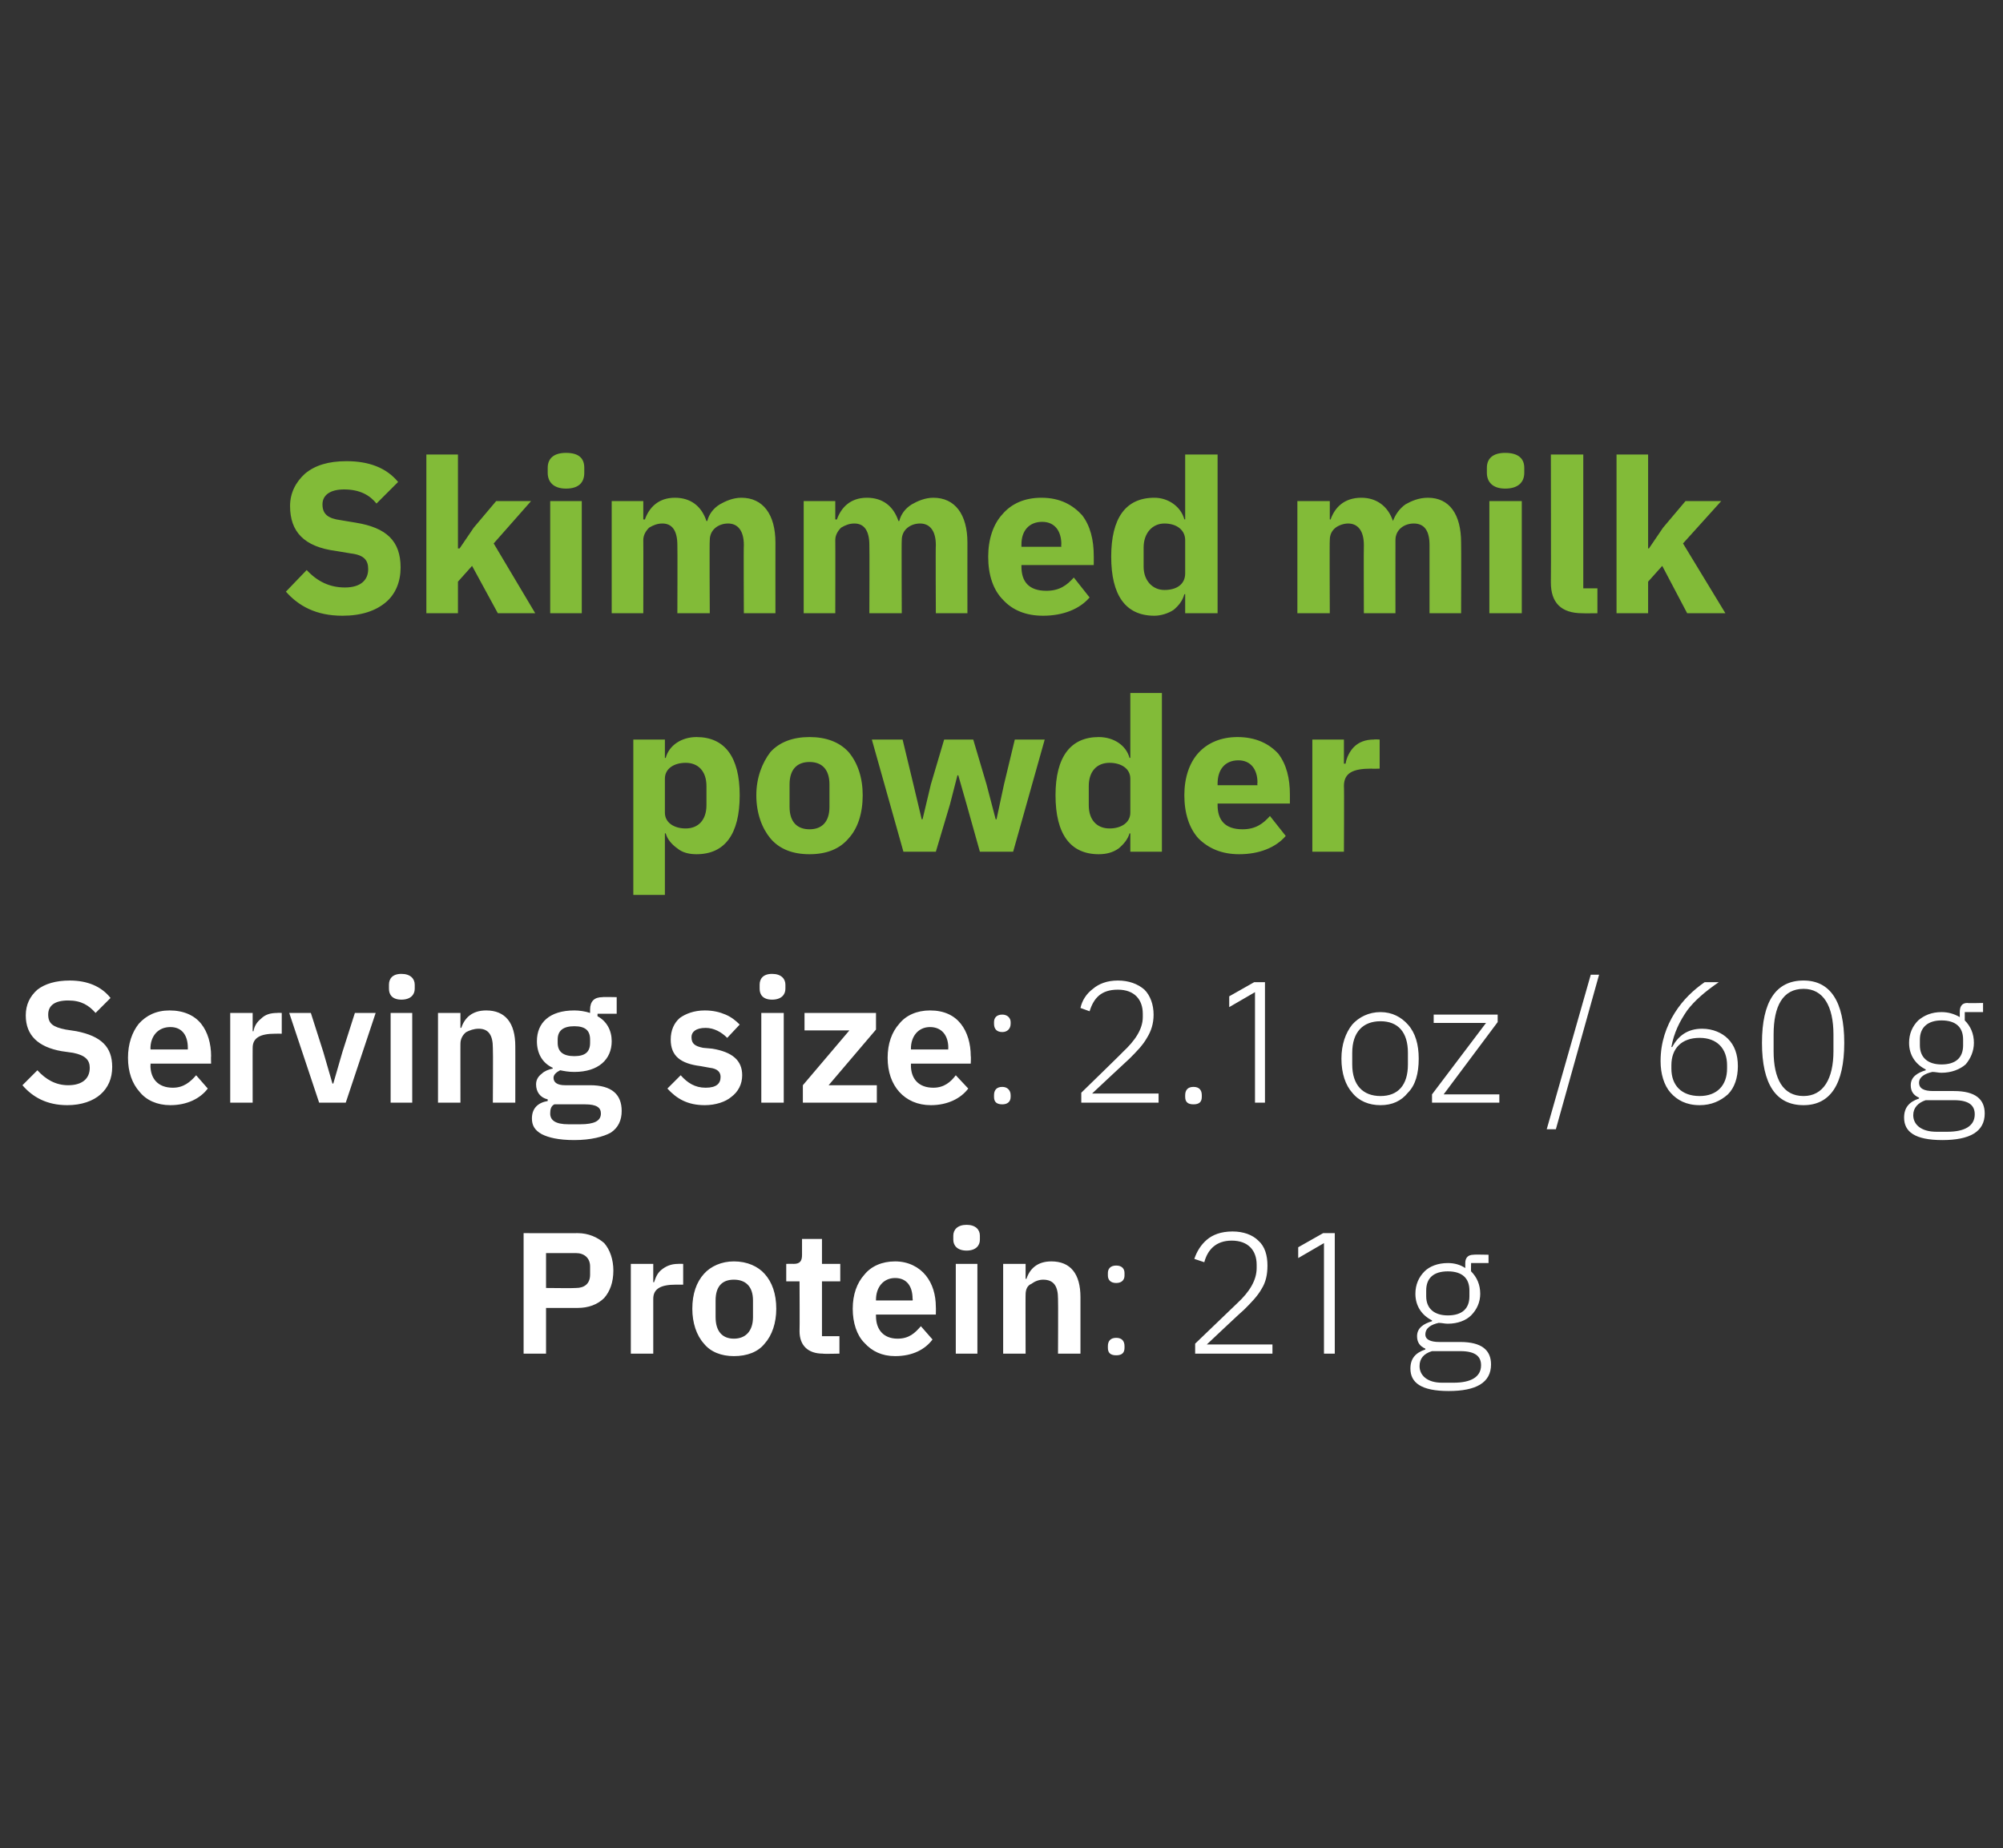
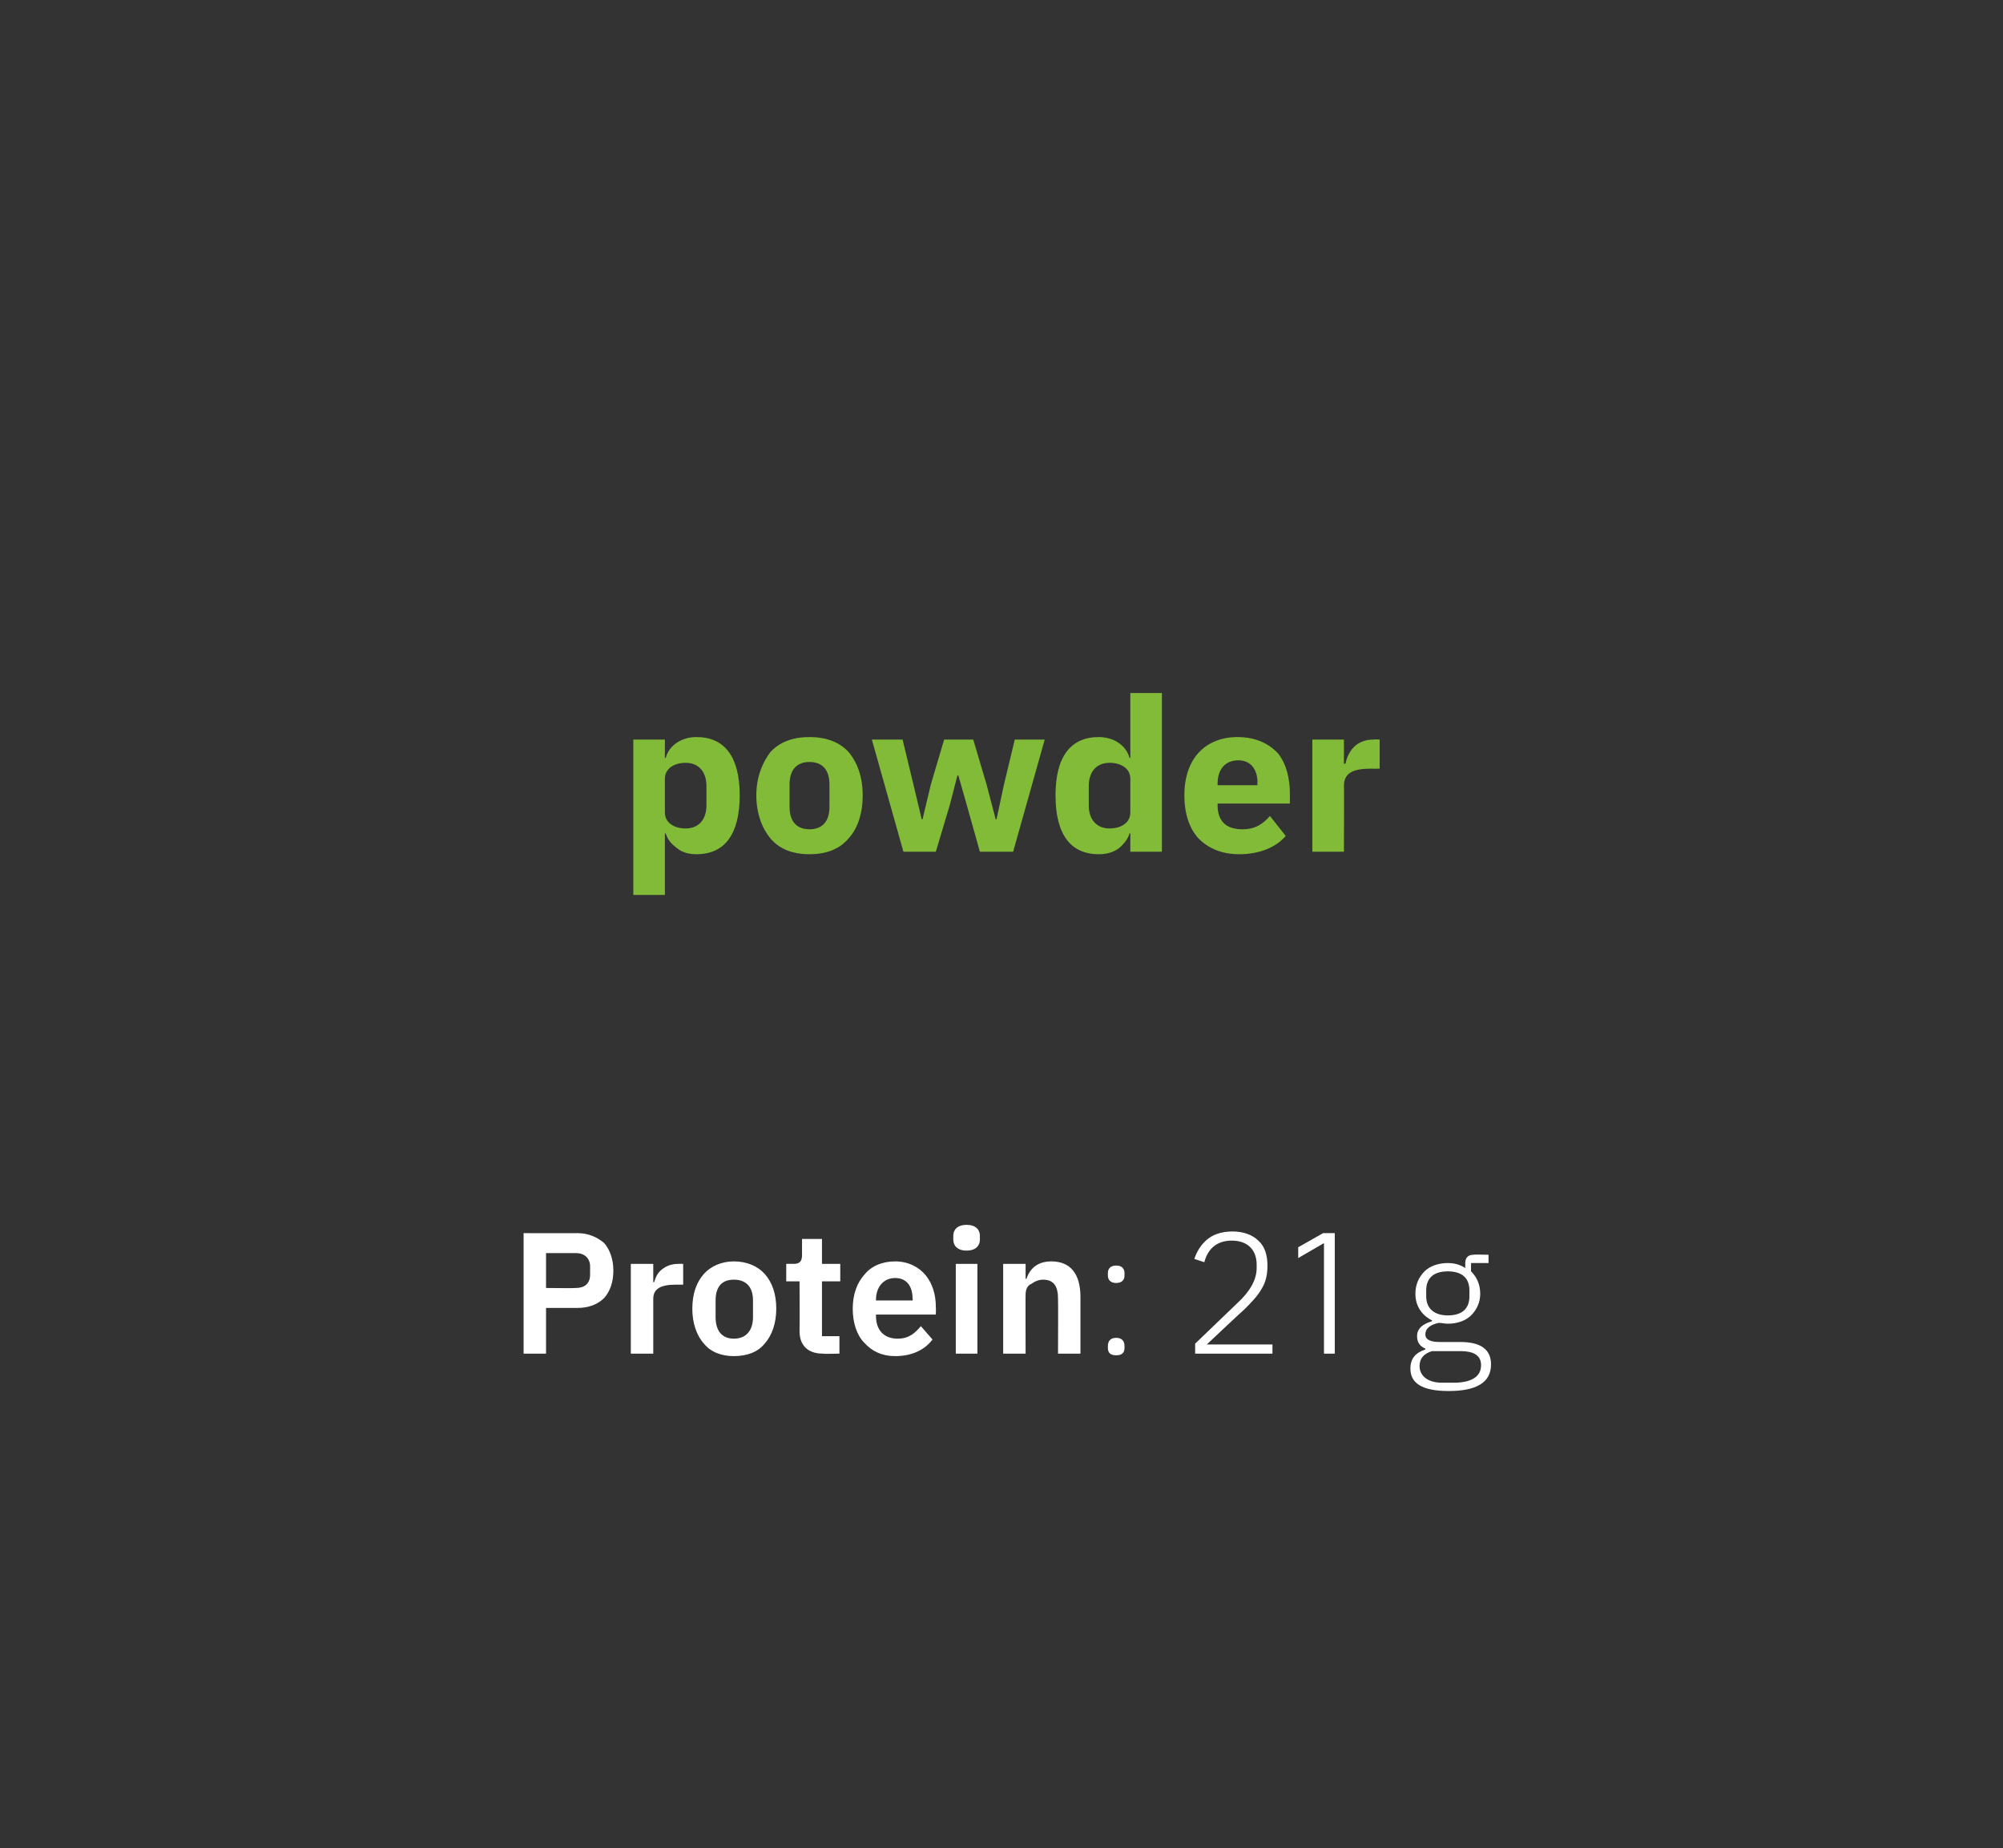
<svg xmlns="http://www.w3.org/2000/svg" version="1.1" width="241px" height="222.4px" viewBox="0 -1 241 222.4" style="top:-1px">
  <rect x="0" y="-1" width="241" height="222.4" fill="#333333" stroke="none" />
  <desc>Skimmed milk powder Serving size: 2.1 oz / 60 g Protein: 21 g</desc>
  <defs />
  <g id="Polygon165087">
    <path d="M 65.7 161.9 L 65.7 156.4 C 65.7 156.4 69.5 156.41 69.5 156.4 C 70.8 156.4 71.9 156 72.7 155.2 C 73.4 154.4 73.8 153.3 73.8 151.9 C 73.8 150.6 73.4 149.4 72.7 148.6 C 71.9 147.9 70.8 147.4 69.5 147.4 C 69.5 147.42 63 147.4 63 147.4 L 63 161.9 L 65.7 161.9 Z M 65.7 149.8 C 65.7 149.8 69.25 149.81 69.3 149.8 C 70.3 149.8 71 150.4 71 151.4 C 71 151.4 71 152.4 71 152.4 C 71 153.5 70.3 154 69.3 154 C 69.25 154.04 65.7 154 65.7 154 L 65.7 149.8 Z M 78.6 161.9 C 78.6 161.9 78.6 155.28 78.6 155.3 C 78.6 154.1 79.5 153.6 81.3 153.6 C 81.33 153.6 82.2 153.6 82.2 153.6 L 82.2 151.1 C 82.2 151.1 81.58 151.08 81.6 151.1 C 80.7 151.1 80.1 151.4 79.6 151.8 C 79.1 152.2 78.9 152.7 78.7 153.3 C 78.7 153.33 78.6 153.3 78.6 153.3 L 78.6 151.1 L 75.9 151.1 L 75.9 161.9 L 78.6 161.9 Z M 92 160.7 C 92.9 159.7 93.4 158.2 93.4 156.5 C 93.4 154.7 92.9 153.3 92 152.3 C 91.2 151.4 89.9 150.8 88.3 150.8 C 86.8 150.8 85.5 151.4 84.7 152.3 C 83.8 153.3 83.3 154.7 83.3 156.5 C 83.3 158.2 83.8 159.7 84.7 160.7 C 85.5 161.7 86.8 162.2 88.3 162.2 C 89.9 162.2 91.2 161.7 92 160.7 Z M 86.1 157.5 C 86.1 157.5 86.1 155.5 86.1 155.5 C 86.1 153.8 86.9 153 88.3 153 C 89.7 153 90.6 153.8 90.6 155.5 C 90.6 155.5 90.6 157.5 90.6 157.5 C 90.6 159.2 89.7 160.1 88.3 160.1 C 86.9 160.1 86.1 159.2 86.1 157.5 Z M 101 161.9 L 101 159.8 L 98.9 159.8 L 98.9 153.2 L 101.1 153.2 L 101.1 151.1 L 98.9 151.1 L 98.9 148.1 L 96.5 148.1 C 96.5 148.1 96.5 149.96 96.5 150 C 96.5 150.7 96.3 151.1 95.5 151.1 C 95.46 151.08 94.6 151.1 94.6 151.1 L 94.6 153.2 L 96.2 153.2 C 96.2 153.2 96.23 159.18 96.2 159.2 C 96.2 160.9 97.2 161.9 99 161.9 C 99.04 161.95 101 161.9 101 161.9 Z M 112.2 160.2 C 112.2 160.2 110.8 158.6 110.8 158.6 C 110.1 159.4 109.4 160.1 108 160.1 C 106.3 160.1 105.4 159 105.4 157.4 C 105.39 157.45 105.4 157.2 105.4 157.2 L 112.6 157.2 C 112.6 157.2 112.62 156.3 112.6 156.3 C 112.6 154.8 112.2 153.5 111.4 152.5 C 110.6 151.5 109.3 150.8 107.7 150.8 C 106.1 150.8 104.8 151.4 104 152.4 C 103.1 153.4 102.6 154.8 102.6 156.5 C 102.6 158.2 103.1 159.7 104 160.6 C 104.9 161.6 106.1 162.2 107.7 162.2 C 109.8 162.2 111.3 161.4 112.2 160.2 Z M 109.8 155.3 C 109.85 155.35 109.8 155.5 109.8 155.5 L 105.4 155.5 C 105.4 155.5 105.39 155.37 105.4 155.4 C 105.4 153.9 106.3 152.8 107.7 152.8 C 109.1 152.8 109.8 153.8 109.8 155.3 Z M 117.9 148.2 C 117.9 148.2 117.9 147.7 117.9 147.7 C 117.9 147 117.4 146.4 116.3 146.4 C 115.2 146.4 114.7 147 114.7 147.7 C 114.7 147.7 114.7 148.2 114.7 148.2 C 114.7 148.9 115.2 149.5 116.3 149.5 C 117.4 149.5 117.9 148.9 117.9 148.2 Z M 115 161.9 L 117.6 161.9 L 117.6 151.1 L 115 151.1 L 115 161.9 Z M 123.4 161.9 C 123.4 161.9 123.38 154.76 123.4 154.8 C 123.4 154.2 123.6 153.7 124.1 153.5 C 124.5 153.2 125 153 125.5 153 C 126.8 153 127.3 153.8 127.3 155.3 C 127.33 155.35 127.3 161.9 127.3 161.9 L 130 161.9 C 130 161.9 130 155.08 130 155.1 C 130 152.3 128.8 150.8 126.5 150.8 C 124.8 150.8 123.9 151.7 123.5 152.9 C 123.48 152.89 123.4 152.9 123.4 152.9 L 123.4 151.1 L 120.7 151.1 L 120.7 161.9 L 123.4 161.9 Z M 135.3 161.2 C 135.3 161.2 135.3 161 135.3 161 C 135.3 160.4 135 160 134.3 160 C 133.6 160 133.3 160.4 133.3 161 C 133.3 161 133.3 161.2 133.3 161.2 C 133.3 161.8 133.6 162.1 134.3 162.1 C 135 162.1 135.3 161.8 135.3 161.2 Z M 135.3 152.5 C 135.3 152.5 135.3 152.2 135.3 152.2 C 135.3 151.7 135 151.3 134.3 151.3 C 133.6 151.3 133.3 151.7 133.3 152.2 C 133.3 152.2 133.3 152.5 133.3 152.5 C 133.3 153 133.6 153.4 134.3 153.4 C 135 153.4 135.3 153 135.3 152.5 Z M 153.1 160.8 L 145.2 160.8 C 145.2 160.8 149.65 156.6 149.7 156.6 C 150.5 155.8 151.3 155 151.8 154.1 C 152.3 153.3 152.5 152.4 152.5 151.3 C 152.5 150.1 152.2 149 151.4 148.3 C 150.7 147.6 149.6 147.2 148.3 147.2 C 146.9 147.2 145.9 147.6 145.2 148.2 C 144.5 148.8 144 149.6 143.7 150.5 C 143.7 150.5 144.9 150.9 144.9 150.9 C 145.3 149.4 146.3 148.3 148.2 148.3 C 150.2 148.3 151.2 149.5 151.2 151.2 C 151.2 151.2 151.2 151.6 151.2 151.6 C 151.2 153.1 150.3 154.5 148.9 155.8 C 148.9 155.81 143.8 160.7 143.8 160.7 L 143.8 161.9 L 153.1 161.9 L 153.1 160.8 Z M 159.2 147.4 L 160.6 147.4 L 160.6 161.9 L 159.3 161.9 L 159.3 148.6 L 156.2 150.4 L 156.2 149.1 L 159.2 147.4 Z M 175.7 160.5 C 175.7 160.5 173.2 160.5 173.2 160.5 C 172.1 160.5 171.5 160.2 171.5 159.6 C 171.5 158.8 172.2 158.4 173.1 158.2 C 173.5 158.2 173.8 158.3 174.2 158.3 C 175.4 158.3 176.4 157.9 177 157.3 C 177.7 156.6 178.1 155.7 178.1 154.7 C 178.1 153.6 177.7 152.7 177 152 C 176.98 152.02 177 151 177 151 L 179.1 151 L 179.1 150 C 179.1 150 177.32 149.96 177.3 150 C 176.6 150 176.3 150.4 176.3 151 C 176.3 151 176.3 151.6 176.3 151.6 C 175.7 151.2 175 151 174.2 151 C 173 151 172 151.4 171.4 152 C 170.7 152.7 170.3 153.6 170.3 154.7 C 170.3 156.2 171.1 157.3 172.3 157.9 C 172.3 157.9 172.3 158 172.3 158 C 171.3 158.3 170.5 158.8 170.5 159.8 C 170.5 160.5 170.8 161 171.5 161.3 C 171.5 161.3 171.5 161.4 171.5 161.4 C 170.3 161.8 169.7 162.5 169.7 163.7 C 169.7 165.4 171 166.4 174.3 166.4 C 177.6 166.4 179.4 165.4 179.4 163.2 C 179.4 161.5 178.3 160.5 175.7 160.5 Z M 174.9 165.4 C 174.9 165.4 173.5 165.4 173.5 165.4 C 171.7 165.4 170.8 164.5 170.8 163.4 C 170.8 162.5 171.3 161.9 172.3 161.6 C 172.3 161.6 175.7 161.6 175.7 161.6 C 177.6 161.6 178.2 162.3 178.2 163.3 C 178.2 164.7 177 165.4 174.9 165.4 Z M 171.6 155 C 171.6 155 171.6 154.3 171.6 154.3 C 171.6 152.8 172.5 152 174.2 152 C 175.9 152 176.8 152.8 176.8 154.3 C 176.8 154.3 176.8 155 176.8 155 C 176.8 156.5 175.9 157.3 174.2 157.3 C 172.6 157.3 171.6 156.5 171.6 155 Z " stroke="none" fill="#fff" />
  </g>
  <g id="Polygon165086">
-     <path d="M 12.1 130.7 C 13 129.9 13.5 128.8 13.5 127.4 C 13.5 125 12.2 123.7 9.2 123.1 C 9.2 123.1 7.9 122.9 7.9 122.9 C 6.4 122.6 5.8 122.2 5.8 121.1 C 5.8 120 6.6 119.4 8.2 119.4 C 9.8 119.4 10.7 120 11.5 120.9 C 11.5 120.9 13.3 119.1 13.3 119.1 C 12.2 117.7 10.5 117 8.4 117 C 6.7 117 5.4 117.4 4.5 118.1 C 3.6 118.9 3.1 119.9 3.1 121.2 C 3.1 123.6 4.6 125 7.4 125.5 C 7.4 125.5 8.8 125.7 8.8 125.7 C 10.3 126 10.8 126.6 10.8 127.5 C 10.8 128.8 9.9 129.6 8.2 129.6 C 6.7 129.6 5.5 128.9 4.5 127.8 C 4.5 127.8 2.7 129.6 2.7 129.6 C 3.9 131 5.6 132 8.1 132 C 9.8 132 11.2 131.5 12.1 130.7 Z M 25 130 C 25 130 23.6 128.4 23.6 128.4 C 22.9 129.2 22.1 129.9 20.8 129.9 C 19 129.9 18.1 128.8 18.1 127.2 C 18.15 127.24 18.1 127 18.1 127 L 25.4 127 C 25.4 127 25.37 126.1 25.4 126.1 C 25.4 124.6 25 123.2 24.2 122.2 C 23.4 121.2 22.1 120.6 20.4 120.6 C 18.8 120.6 17.6 121.2 16.7 122.2 C 15.9 123.2 15.4 124.6 15.4 126.3 C 15.4 128 15.9 129.4 16.8 130.4 C 17.6 131.4 18.9 132 20.5 132 C 22.5 132 24.1 131.2 25 130 Z M 22.6 125.1 C 22.6 125.14 22.6 125.3 22.6 125.3 L 18.1 125.3 C 18.1 125.3 18.15 125.16 18.1 125.2 C 18.1 123.7 19 122.6 20.5 122.6 C 21.9 122.6 22.6 123.6 22.6 125.1 Z M 30.4 131.7 C 30.4 131.7 30.39 125.08 30.4 125.1 C 30.4 123.9 31.3 123.4 33.1 123.4 C 33.12 123.39 33.9 123.4 33.9 123.4 L 33.9 120.9 C 33.9 120.9 33.36 120.87 33.4 120.9 C 32.5 120.9 31.9 121.1 31.4 121.6 C 30.9 122 30.6 122.5 30.5 123.1 C 30.49 123.12 30.4 123.1 30.4 123.1 L 30.4 120.9 L 27.7 120.9 L 27.7 131.7 L 30.4 131.7 Z M 41.6 131.7 L 45.2 120.9 L 42.7 120.9 L 41.2 125.6 L 40.1 129.4 L 40 129.4 L 38.9 125.6 L 37.4 120.9 L 34.8 120.9 L 38.4 131.7 L 41.6 131.7 Z M 49.9 118 C 49.9 118 49.9 117.5 49.9 117.5 C 49.9 116.8 49.4 116.2 48.3 116.2 C 47.2 116.2 46.8 116.8 46.8 117.5 C 46.8 117.5 46.8 118 46.8 118 C 46.8 118.7 47.2 119.3 48.3 119.3 C 49.4 119.3 49.9 118.7 49.9 118 Z M 47 131.7 L 49.6 131.7 L 49.6 120.9 L 47 120.9 L 47 131.7 Z M 55.4 131.7 C 55.4 131.7 55.39 124.56 55.4 124.6 C 55.4 124 55.7 123.5 56.1 123.2 C 56.5 123 57 122.8 57.6 122.8 C 58.8 122.8 59.3 123.6 59.3 125.1 C 59.34 125.14 59.3 131.7 59.3 131.7 L 62 131.7 C 62 131.7 62.01 124.87 62 124.9 C 62 122.1 60.8 120.6 58.5 120.6 C 56.8 120.6 55.9 121.5 55.5 122.7 C 55.49 122.68 55.4 122.7 55.4 122.7 L 55.4 120.9 L 52.7 120.9 L 52.7 131.7 L 55.4 131.7 Z M 71 129.6 C 71 129.6 68 129.6 68 129.6 C 67.1 129.6 66.6 129.3 66.6 128.7 C 66.6 128.3 67 128 67.4 127.8 C 67.9 127.9 68.4 128 69.1 128 C 72 128 73.6 126.5 73.6 124.3 C 73.6 123 73 121.9 71.9 121.3 C 71.88 121.29 71.9 121 71.9 121 L 74.2 121 L 74.2 119 C 74.2 119 72.5 118.96 72.5 119 C 71.5 119 71 119.5 71 120.5 C 71 120.5 71 120.9 71 120.9 C 70.4 120.7 69.7 120.6 69.1 120.6 C 66.1 120.6 64.6 122.1 64.6 124.3 C 64.6 125.7 65.2 126.9 66.5 127.5 C 66.5 127.5 66.5 127.6 66.5 127.6 C 66 127.7 65.5 127.9 65.2 128.2 C 64.8 128.5 64.5 128.9 64.5 129.5 C 64.5 130.4 65 131.1 65.9 131.3 C 65.9 131.3 65.9 131.5 65.9 131.5 C 64.7 131.7 64 132.4 64 133.6 C 64 134.4 64.3 135 65.2 135.5 C 66 135.9 67.2 136.2 69.1 136.2 C 71.1 136.2 72.6 135.8 73.5 135.3 C 74.4 134.7 74.8 133.8 74.8 132.7 C 74.8 130.7 73.6 129.6 71 129.6 Z M 69.8 134.3 C 69.8 134.3 68.4 134.3 68.4 134.3 C 66.8 134.3 66.2 133.8 66.2 133 C 66.2 132.5 66.3 132.1 66.7 131.9 C 66.7 131.9 70.4 131.9 70.4 131.9 C 71.8 131.9 72.3 132.3 72.3 133 C 72.3 133.9 71.5 134.3 69.8 134.3 Z M 67.1 124.5 C 67.1 124.5 67.1 124.1 67.1 124.1 C 67.1 123 67.8 122.5 69.1 122.5 C 70.4 122.5 71 123 71 124.1 C 71 124.1 71 124.5 71 124.5 C 71 125.6 70.4 126.1 69.1 126.1 C 67.8 126.1 67.1 125.6 67.1 124.5 Z M 88 131 C 88.8 130.4 89.3 129.5 89.3 128.4 C 89.3 126.6 88.1 125.6 85.7 125.2 C 85.7 125.2 84.6 125.1 84.6 125.1 C 83.6 124.9 83.2 124.6 83.2 123.8 C 83.2 123.2 83.7 122.7 84.9 122.7 C 85.9 122.7 86.8 123.2 87.5 123.9 C 87.5 123.9 89 122.3 89 122.3 C 88.5 121.8 88 121.4 87.3 121.1 C 86.6 120.8 85.8 120.6 84.8 120.6 C 83.5 120.6 82.5 121 81.8 121.5 C 81.1 122.1 80.7 123 80.7 124.1 C 80.7 126.1 81.9 127 84.3 127.3 C 84.3 127.3 85.4 127.5 85.4 127.5 C 86.3 127.6 86.7 128 86.7 128.6 C 86.7 129.4 86.2 129.9 84.9 129.9 C 83.6 129.9 82.7 129.3 81.9 128.4 C 81.9 128.4 80.3 130 80.3 130 C 81.4 131.2 82.7 132 84.8 132 C 86.1 132 87.3 131.6 88 131 Z M 94.5 118 C 94.5 118 94.5 117.5 94.5 117.5 C 94.5 116.8 94 116.2 92.9 116.2 C 91.8 116.2 91.4 116.8 91.4 117.5 C 91.4 117.5 91.4 118 91.4 118 C 91.4 118.7 91.8 119.3 92.9 119.3 C 94 119.3 94.5 118.7 94.5 118 Z M 91.6 131.7 L 94.3 131.7 L 94.3 120.9 L 91.6 120.9 L 91.6 131.7 Z M 105.5 131.7 L 105.5 129.6 L 99.7 129.6 L 105.4 122.9 L 105.4 120.9 L 96.8 120.9 L 96.8 123 L 102.2 123 L 96.6 129.6 L 96.6 131.7 L 105.5 131.7 Z M 116.5 130 C 116.5 130 115 128.4 115 128.4 C 114.4 129.2 113.6 129.9 112.3 129.9 C 110.5 129.9 109.6 128.8 109.6 127.2 C 109.62 127.24 109.6 127 109.6 127 L 116.8 127 C 116.8 127 116.84 126.1 116.8 126.1 C 116.8 124.6 116.4 123.2 115.6 122.2 C 114.8 121.2 113.6 120.6 111.9 120.6 C 110.3 120.6 109 121.2 108.2 122.2 C 107.3 123.2 106.8 124.6 106.8 126.3 C 106.8 128 107.3 129.4 108.2 130.4 C 109.1 131.4 110.4 132 112 132 C 114 132 115.6 131.2 116.5 130 Z M 114.1 125.1 C 114.07 125.14 114.1 125.3 114.1 125.3 L 109.6 125.3 C 109.6 125.3 109.62 125.16 109.6 125.2 C 109.6 123.7 110.5 122.6 111.9 122.6 C 113.3 122.6 114.1 123.6 114.1 125.1 Z M 121.6 131 C 121.6 131 121.6 130.8 121.6 130.8 C 121.6 130.2 121.2 129.8 120.6 129.8 C 119.9 129.8 119.6 130.2 119.6 130.8 C 119.6 130.8 119.6 131 119.6 131 C 119.6 131.6 119.9 131.9 120.6 131.9 C 121.2 131.9 121.6 131.6 121.6 131 Z M 121.6 122.2 C 121.6 122.2 121.6 122 121.6 122 C 121.6 121.5 121.2 121.1 120.6 121.1 C 119.9 121.1 119.6 121.5 119.6 122 C 119.6 122 119.6 122.2 119.6 122.2 C 119.6 122.8 119.9 123.2 120.6 123.2 C 121.2 123.2 121.6 122.8 121.6 122.2 Z M 139.4 130.6 L 131.4 130.6 C 131.4 130.6 135.89 126.39 135.9 126.4 C 136.7 125.6 137.5 124.8 138 123.9 C 138.5 123.1 138.8 122.2 138.8 121.1 C 138.8 119.9 138.4 118.8 137.7 118.1 C 136.9 117.4 135.8 117 134.5 117 C 133.2 117 132.2 117.4 131.5 118 C 130.7 118.6 130.2 119.4 130 120.3 C 130 120.3 131.1 120.7 131.1 120.7 C 131.6 119.1 132.5 118.1 134.5 118.1 C 136.5 118.1 137.5 119.3 137.5 121 C 137.5 121 137.5 121.4 137.5 121.4 C 137.5 122.9 136.5 124.3 135.1 125.6 C 135.14 125.6 130.1 130.5 130.1 130.5 L 130.1 131.7 L 139.4 131.7 L 139.4 130.6 Z M 144.6 131 C 144.6 131 144.6 130.8 144.6 130.8 C 144.6 130.2 144.3 129.8 143.6 129.8 C 142.9 129.8 142.6 130.2 142.6 130.8 C 142.6 130.8 142.6 131 142.6 131 C 142.6 131.6 142.9 131.9 143.6 131.9 C 144.3 131.9 144.6 131.6 144.6 131 Z M 150.9 117.2 L 152.2 117.2 L 152.2 131.7 L 151 131.7 L 151 118.4 L 147.9 120.2 L 147.9 118.9 L 150.9 117.2 Z M 169.4 130.5 C 170.3 129.6 170.7 128.2 170.7 126.4 C 170.7 124.7 170.3 123.3 169.4 122.3 C 168.6 121.4 167.5 120.8 166.1 120.8 C 164.7 120.8 163.5 121.4 162.7 122.3 C 161.9 123.3 161.4 124.7 161.4 126.4 C 161.4 128.2 161.9 129.6 162.7 130.5 C 163.5 131.5 164.7 132 166.1 132 C 167.5 132 168.6 131.5 169.4 130.5 Z M 162.7 127.1 C 162.7 127.1 162.7 125.7 162.7 125.7 C 162.7 123.2 164 121.9 166.1 121.9 C 168.2 121.9 169.4 123.2 169.4 125.7 C 169.4 125.7 169.4 127.1 169.4 127.1 C 169.4 129.6 168.2 130.9 166.1 130.9 C 164 130.9 162.7 129.6 162.7 127.1 Z M 180.4 131.7 L 180.4 130.7 L 173.7 130.7 L 180.2 122 L 180.2 121.1 L 172.5 121.1 L 172.5 122.1 L 178.8 122.1 L 172.3 130.7 L 172.3 131.7 L 180.4 131.7 Z M 187.2 134.9 L 192.4 116.3 L 191.4 116.3 L 186.1 134.9 L 187.2 134.9 Z M 207.9 130.7 C 208.7 129.9 209.1 128.7 209.1 127.3 C 209.1 125.9 208.7 124.8 207.9 124 C 207.2 123.3 206.1 122.8 204.8 122.8 C 203 122.8 201.9 123.7 201.2 125 C 201.2 125 201.1 125 201.1 125 C 201.4 123.3 202.1 121.9 203 120.6 C 203.9 119.4 205.2 118.3 206.8 117.2 C 206.8 117.2 205.1 117.2 205.1 117.2 C 203.8 118.1 202.5 119.3 201.5 120.9 C 200.5 122.5 199.8 124.4 199.8 126.7 C 199.8 128.2 200.2 129.6 201 130.5 C 201.8 131.4 202.9 132 204.5 132 C 205.9 132 207 131.5 207.9 130.7 Z M 201.1 127.6 C 201.1 127.6 201.1 127.2 201.1 127.2 C 201.1 125.2 202.3 123.9 204.5 123.9 C 206.6 123.9 207.8 125.2 207.8 127.2 C 207.8 127.2 207.8 127.6 207.8 127.6 C 207.8 129.6 206.6 130.9 204.5 130.9 C 202.3 130.9 201.1 129.6 201.1 127.6 Z M 221.9 124.5 C 221.9 119.5 220.2 117 217 117 C 213.7 117 212 119.5 212 124.5 C 212 129.5 213.7 132 217 132 C 220.2 132 221.9 129.5 221.9 124.5 Z M 213.4 125.5 C 213.4 125.5 213.4 123.5 213.4 123.5 C 213.4 120.1 214.5 118 217 118 C 219.4 118 220.6 120.1 220.6 123.5 C 220.6 123.5 220.6 125.5 220.6 125.5 C 220.6 128.8 219.4 130.9 217 130.9 C 214.5 130.9 213.4 128.8 213.4 125.5 Z M 235.1 130.3 C 235.1 130.3 232.6 130.3 232.6 130.3 C 231.5 130.3 230.9 130 230.9 129.3 C 230.9 128.6 231.6 128.2 232.5 128 C 232.9 128 233.2 128.1 233.6 128.1 C 234.8 128.1 235.8 127.7 236.5 127.1 C 237.1 126.4 237.5 125.5 237.5 124.5 C 237.5 123.4 237.1 122.5 236.4 121.8 C 236.4 121.81 236.4 120.8 236.4 120.8 L 238.6 120.8 L 238.6 119.7 C 238.6 119.7 236.73 119.75 236.7 119.7 C 236 119.7 235.8 120.2 235.8 120.8 C 235.8 120.8 235.8 121.4 235.8 121.4 C 235.1 121 234.4 120.8 233.6 120.8 C 232.4 120.8 231.5 121.2 230.8 121.8 C 230.1 122.5 229.7 123.4 229.7 124.5 C 229.7 126 230.5 127.1 231.7 127.7 C 231.7 127.7 231.7 127.8 231.7 127.8 C 230.7 128.1 229.9 128.6 229.9 129.6 C 229.9 130.3 230.2 130.8 230.9 131.1 C 230.9 131.1 230.9 131.2 230.9 131.2 C 229.7 131.6 229.1 132.3 229.1 133.5 C 229.1 135.2 230.4 136.2 233.7 136.2 C 237 136.2 238.8 135.2 238.8 133 C 238.8 131.3 237.7 130.3 235.1 130.3 Z M 234.3 135.2 C 234.3 135.2 233 135.2 233 135.2 C 231.1 135.2 230.2 134.3 230.2 133.2 C 230.2 132.3 230.8 131.7 231.7 131.4 C 231.7 131.4 235.1 131.4 235.1 131.4 C 237 131.4 237.6 132.1 237.6 133.1 C 237.6 134.5 236.4 135.2 234.3 135.2 Z M 231 124.8 C 231 124.8 231 124.1 231 124.1 C 231 122.6 232 121.8 233.6 121.8 C 235.3 121.8 236.2 122.6 236.2 124.1 C 236.2 124.1 236.2 124.8 236.2 124.8 C 236.2 126.3 235.3 127.1 233.6 127.1 C 232 127.1 231 126.3 231 124.8 Z " stroke="none" fill="#fff" />
-   </g>
+     </g>
  <g id="Polygon165085">
    <path d="M 76.2 106.7 L 80 106.7 L 80 99.3 C 80 99.3 80.13 99.26 80.1 99.3 C 80.3 100 80.8 100.6 81.5 101.1 C 82.1 101.6 82.9 101.8 83.8 101.8 C 87.2 101.8 89 99.4 89 94.7 C 89 90.1 87.2 87.7 83.8 87.7 C 82 87.7 80.5 88.7 80.1 90.2 C 80.13 90.24 80 90.2 80 90.2 L 80 88 L 76.2 88 L 76.2 106.7 Z M 80 96.8 C 80 96.8 80 92.7 80 92.7 C 80 91.5 81.1 90.8 82.5 90.8 C 84 90.8 85 91.8 85 93.6 C 85 93.6 85 95.9 85 95.9 C 85 97.7 84 98.7 82.5 98.7 C 81.1 98.7 80 98 80 96.8 Z M 102.1 99.9 C 103.2 98.7 103.8 96.9 103.8 94.7 C 103.8 92.6 103.2 90.8 102.1 89.5 C 101 88.3 99.4 87.7 97.4 87.7 C 95.4 87.7 93.8 88.3 92.7 89.5 C 91.7 90.8 91 92.6 91 94.7 C 91 96.9 91.7 98.7 92.7 99.9 C 93.8 101.2 95.4 101.8 97.4 101.8 C 99.4 101.8 101 101.2 102.1 99.9 Z M 95 96.1 C 95 96.1 95 93.4 95 93.4 C 95 91.6 95.9 90.7 97.4 90.7 C 98.9 90.7 99.8 91.6 99.8 93.4 C 99.8 93.4 99.8 96.1 99.8 96.1 C 99.8 97.9 98.9 98.8 97.4 98.8 C 95.9 98.8 95 97.9 95 96.1 Z M 108.7 101.5 L 112.6 101.5 L 114.3 95.8 L 115.2 92.3 L 115.3 92.3 L 116.3 95.8 L 117.9 101.5 L 121.9 101.5 L 125.7 88 L 122.1 88 L 120.8 93.4 L 119.9 97.6 L 119.8 97.6 L 118.7 93.4 L 117.1 88 L 113.6 88 L 112 93.4 L 111 97.6 L 110.9 97.6 L 109.9 93.4 L 108.6 88 L 104.9 88 L 108.7 101.5 Z M 136 101.5 L 139.8 101.5 L 139.8 82.4 L 136 82.4 L 136 90.2 C 136 90.2 135.87 90.24 135.9 90.2 C 135.5 88.7 134 87.7 132.2 87.7 C 128.8 87.7 127 90.1 127 94.7 C 127 99.4 128.8 101.8 132.2 101.8 C 133.1 101.8 133.9 101.6 134.6 101.1 C 135.2 100.6 135.7 100 135.9 99.3 C 135.87 99.26 136 99.3 136 99.3 L 136 101.5 Z M 131 95.9 C 131 95.9 131 93.6 131 93.6 C 131 91.8 132 90.8 133.5 90.8 C 134.9 90.8 136 91.5 136 92.7 C 136 92.7 136 96.8 136 96.8 C 136 98 134.9 98.7 133.5 98.7 C 132 98.7 131 97.7 131 95.9 Z M 154.7 99.6 C 154.7 99.6 152.8 97.2 152.8 97.2 C 152 98.1 151.1 98.8 149.5 98.8 C 147.4 98.8 146.5 97.7 146.5 95.9 C 146.5 95.92 146.5 95.7 146.5 95.7 L 155.2 95.7 C 155.2 95.7 155.2 94.58 155.2 94.6 C 155.2 92.7 154.8 91 153.8 89.7 C 152.7 88.5 151.1 87.7 148.9 87.7 C 146.9 87.7 145.3 88.4 144.2 89.6 C 143.1 90.8 142.5 92.6 142.5 94.7 C 142.5 96.9 143.1 98.7 144.2 99.9 C 145.4 101.1 147 101.8 149.1 101.8 C 151.5 101.8 153.5 101 154.7 99.6 Z M 151.3 93.2 C 151.25 93.24 151.3 93.5 151.3 93.5 L 146.5 93.5 C 146.5 93.5 146.5 93.26 146.5 93.3 C 146.5 91.6 147.4 90.5 149 90.5 C 150.5 90.5 151.3 91.6 151.3 93.2 Z M 161.7 101.5 C 161.7 101.5 161.74 93.6 161.7 93.6 C 161.7 92 162.8 91.5 165 91.5 C 165.05 91.53 166 91.5 166 91.5 L 166 88 C 166 88 165.33 87.96 165.3 88 C 164.3 88 163.5 88.3 162.9 88.9 C 162.4 89.4 162 90.2 161.9 90.9 C 161.87 90.91 161.7 90.9 161.7 90.9 L 161.7 88 L 157.9 88 L 157.9 101.5 L 161.7 101.5 Z " stroke="none" fill="#82bb38" />
  </g>
  <g id="Polygon165084">
-     <path d="M 46.4 71.5 C 47.6 70.5 48.2 69 48.2 67.3 C 48.2 64.1 46.5 62.5 42.8 61.9 C 42.8 61.9 41 61.6 41 61.6 C 39.5 61.4 38.8 60.9 38.8 59.7 C 38.8 58.6 39.7 57.9 41.4 57.9 C 43.3 57.9 44.5 58.6 45.3 59.6 C 45.3 59.6 47.9 57 47.9 57 C 46.5 55.3 44.4 54.5 41.7 54.5 C 39.5 54.5 37.9 55 36.7 56 C 35.6 57 34.9 58.3 34.9 59.9 C 34.9 63 36.6 64.8 40.4 65.3 C 40.4 65.3 42.2 65.6 42.2 65.6 C 43.9 65.8 44.3 66.5 44.3 67.5 C 44.3 68.8 43.4 69.7 41.5 69.7 C 39.7 69.7 38.2 69 36.9 67.6 C 36.9 67.6 34.4 70.2 34.4 70.2 C 35.9 71.9 38 73.1 41.2 73.1 C 43.5 73.1 45.2 72.5 46.4 71.5 Z M 51.3 72.8 L 55.1 72.8 L 55.1 69 L 56.8 67.1 L 59.9 72.8 L 64.4 72.8 L 59.4 64.4 L 63.9 59.3 L 59.7 59.3 L 57 62.5 L 55.3 65 L 55.1 65 L 55.1 53.7 L 51.3 53.7 L 51.3 72.8 Z M 70.3 55.9 C 70.3 55.9 70.3 55.3 70.3 55.3 C 70.3 54.2 69.7 53.5 68.1 53.5 C 66.6 53.5 65.9 54.2 65.9 55.3 C 65.9 55.3 65.9 55.9 65.9 55.9 C 65.9 57 66.6 57.8 68.1 57.8 C 69.7 57.8 70.3 57 70.3 55.9 Z M 66.2 72.8 L 70 72.8 L 70 59.3 L 66.2 59.3 L 66.2 72.8 Z M 77.4 72.8 C 77.4 72.8 77.42 64.03 77.4 64 C 77.4 63.4 77.7 62.9 78.1 62.5 C 78.6 62.2 79.1 62 79.7 62 C 80.9 62 81.5 62.9 81.5 64.6 C 81.53 64.63 81.5 72.8 81.5 72.8 L 85.4 72.8 C 85.4 72.8 85.35 64.03 85.4 64 C 85.4 62.7 86.5 62 87.6 62 C 88.8 62 89.5 62.9 89.5 64.6 C 89.46 64.63 89.5 72.8 89.5 72.8 L 93.3 72.8 C 93.3 72.8 93.29 64.32 93.3 64.3 C 93.3 60.9 91.8 58.9 89.2 58.9 C 88.2 58.9 87.3 59.3 86.6 59.7 C 85.8 60.2 85.3 60.9 85.1 61.7 C 85.1 61.7 85 61.7 85 61.7 C 84.4 59.9 83.1 58.9 81.2 58.9 C 79.2 58.9 78.1 60.1 77.6 61.5 C 77.57 61.55 77.4 61.5 77.4 61.5 L 77.4 59.3 L 73.6 59.3 L 73.6 72.8 L 77.4 72.8 Z M 100.5 72.8 C 100.5 72.8 100.52 64.03 100.5 64 C 100.5 63.4 100.8 62.9 101.2 62.5 C 101.7 62.2 102.2 62 102.8 62 C 104 62 104.6 62.9 104.6 64.6 C 104.63 64.63 104.6 72.8 104.6 72.8 L 108.5 72.8 C 108.5 72.8 108.46 64.03 108.5 64 C 108.5 62.7 109.6 62 110.7 62 C 111.9 62 112.6 62.9 112.6 64.6 C 112.56 64.63 112.6 72.8 112.6 72.8 L 116.4 72.8 C 116.4 72.8 116.39 64.32 116.4 64.3 C 116.4 60.9 114.9 58.9 112.3 58.9 C 111.3 58.9 110.4 59.3 109.7 59.7 C 108.9 60.2 108.4 60.9 108.2 61.7 C 108.2 61.7 108.1 61.7 108.1 61.7 C 107.5 59.9 106.2 58.9 104.3 58.9 C 102.3 58.9 101.2 60.1 100.7 61.5 C 100.68 61.55 100.5 61.5 100.5 61.5 L 100.5 59.3 L 96.7 59.3 L 96.7 72.8 L 100.5 72.8 Z M 131.1 70.9 C 131.1 70.9 129.2 68.5 129.2 68.5 C 128.4 69.4 127.5 70.1 125.9 70.1 C 123.8 70.1 122.9 69 122.9 67.2 C 122.9 67.21 122.9 67 122.9 67 L 131.6 67 C 131.6 67 131.61 65.87 131.6 65.9 C 131.6 64 131.2 62.3 130.2 61 C 129.1 59.8 127.6 58.9 125.3 58.9 C 123.3 58.9 121.7 59.6 120.6 60.9 C 119.5 62.1 118.9 63.9 118.9 66 C 118.9 68.2 119.5 70 120.7 71.2 C 121.8 72.4 123.4 73.1 125.5 73.1 C 127.9 73.1 129.9 72.3 131.1 70.9 Z M 127.7 64.5 C 127.66 64.52 127.7 64.8 127.7 64.8 L 122.9 64.8 C 122.9 64.8 122.9 64.55 122.9 64.5 C 122.9 62.9 123.8 61.8 125.4 61.8 C 126.9 61.8 127.7 62.9 127.7 64.5 Z M 142.6 72.8 L 146.5 72.8 L 146.5 53.7 L 142.6 53.7 L 142.6 61.5 C 142.6 61.5 142.52 61.52 142.5 61.5 C 142.1 60 140.6 58.9 138.9 58.9 C 135.4 58.9 133.7 61.4 133.7 66 C 133.7 70.6 135.4 73.1 138.9 73.1 C 139.7 73.1 140.6 72.8 141.2 72.4 C 141.8 71.9 142.3 71.3 142.5 70.5 C 142.52 70.54 142.6 70.5 142.6 70.5 L 142.6 72.8 Z M 137.6 67.2 C 137.6 67.2 137.6 64.9 137.6 64.9 C 137.6 63.1 138.7 62 140.1 62 C 141.6 62 142.6 62.8 142.6 64 C 142.6 64 142.6 68 142.6 68 C 142.6 69.3 141.6 70 140.1 70 C 138.7 70 137.6 68.9 137.6 67.2 Z M 160 72.8 C 160 72.8 159.96 64.03 160 64 C 160 63.4 160.2 62.9 160.7 62.5 C 161.1 62.2 161.7 62 162.2 62 C 163.4 62 164.1 62.9 164.1 64.6 C 164.07 64.63 164.1 72.8 164.1 72.8 L 167.9 72.8 C 167.9 72.8 167.89 64.03 167.9 64 C 167.9 62.7 169 62 170.1 62 C 171.4 62 172 62.9 172 64.6 C 172 64.63 172 72.8 172 72.8 L 175.8 72.8 C 175.8 72.8 175.83 64.32 175.8 64.3 C 175.8 60.9 174.4 58.9 171.8 58.9 C 170.7 58.9 169.8 59.3 169.1 59.7 C 168.4 60.2 167.9 60.9 167.6 61.7 C 167.6 61.7 167.6 61.7 167.6 61.7 C 167 59.9 165.6 58.9 163.8 58.9 C 161.7 58.9 160.6 60.1 160.1 61.5 C 160.11 61.55 160 61.5 160 61.5 L 160 59.3 L 156.1 59.3 L 156.1 72.8 L 160 72.8 Z M 183.4 55.9 C 183.4 55.9 183.4 55.3 183.4 55.3 C 183.4 54.2 182.7 53.5 181.1 53.5 C 179.6 53.5 178.9 54.2 178.9 55.3 C 178.9 55.3 178.9 55.9 178.9 55.9 C 178.9 57 179.6 57.8 181.1 57.8 C 182.7 57.8 183.4 57 183.4 55.9 Z M 179.2 72.8 L 183.1 72.8 L 183.1 59.3 L 179.2 59.3 L 179.2 72.8 Z M 192.2 72.8 L 192.2 69.8 L 190.5 69.8 L 190.5 53.7 L 186.6 53.7 C 186.6 53.7 186.63 69.1 186.6 69.1 C 186.6 71.5 187.8 72.8 190.4 72.8 C 190.43 72.82 192.2 72.8 192.2 72.8 Z M 194.5 72.8 L 198.3 72.8 L 198.3 69 L 200 67.1 L 203 72.8 L 207.6 72.8 L 202.5 64.4 L 207.1 59.3 L 202.8 59.3 L 200.1 62.5 L 198.4 65 L 198.3 65 L 198.3 53.7 L 194.5 53.7 L 194.5 72.8 Z " stroke="none" fill="#82bb38" />
-   </g>
+     </g>
</svg>